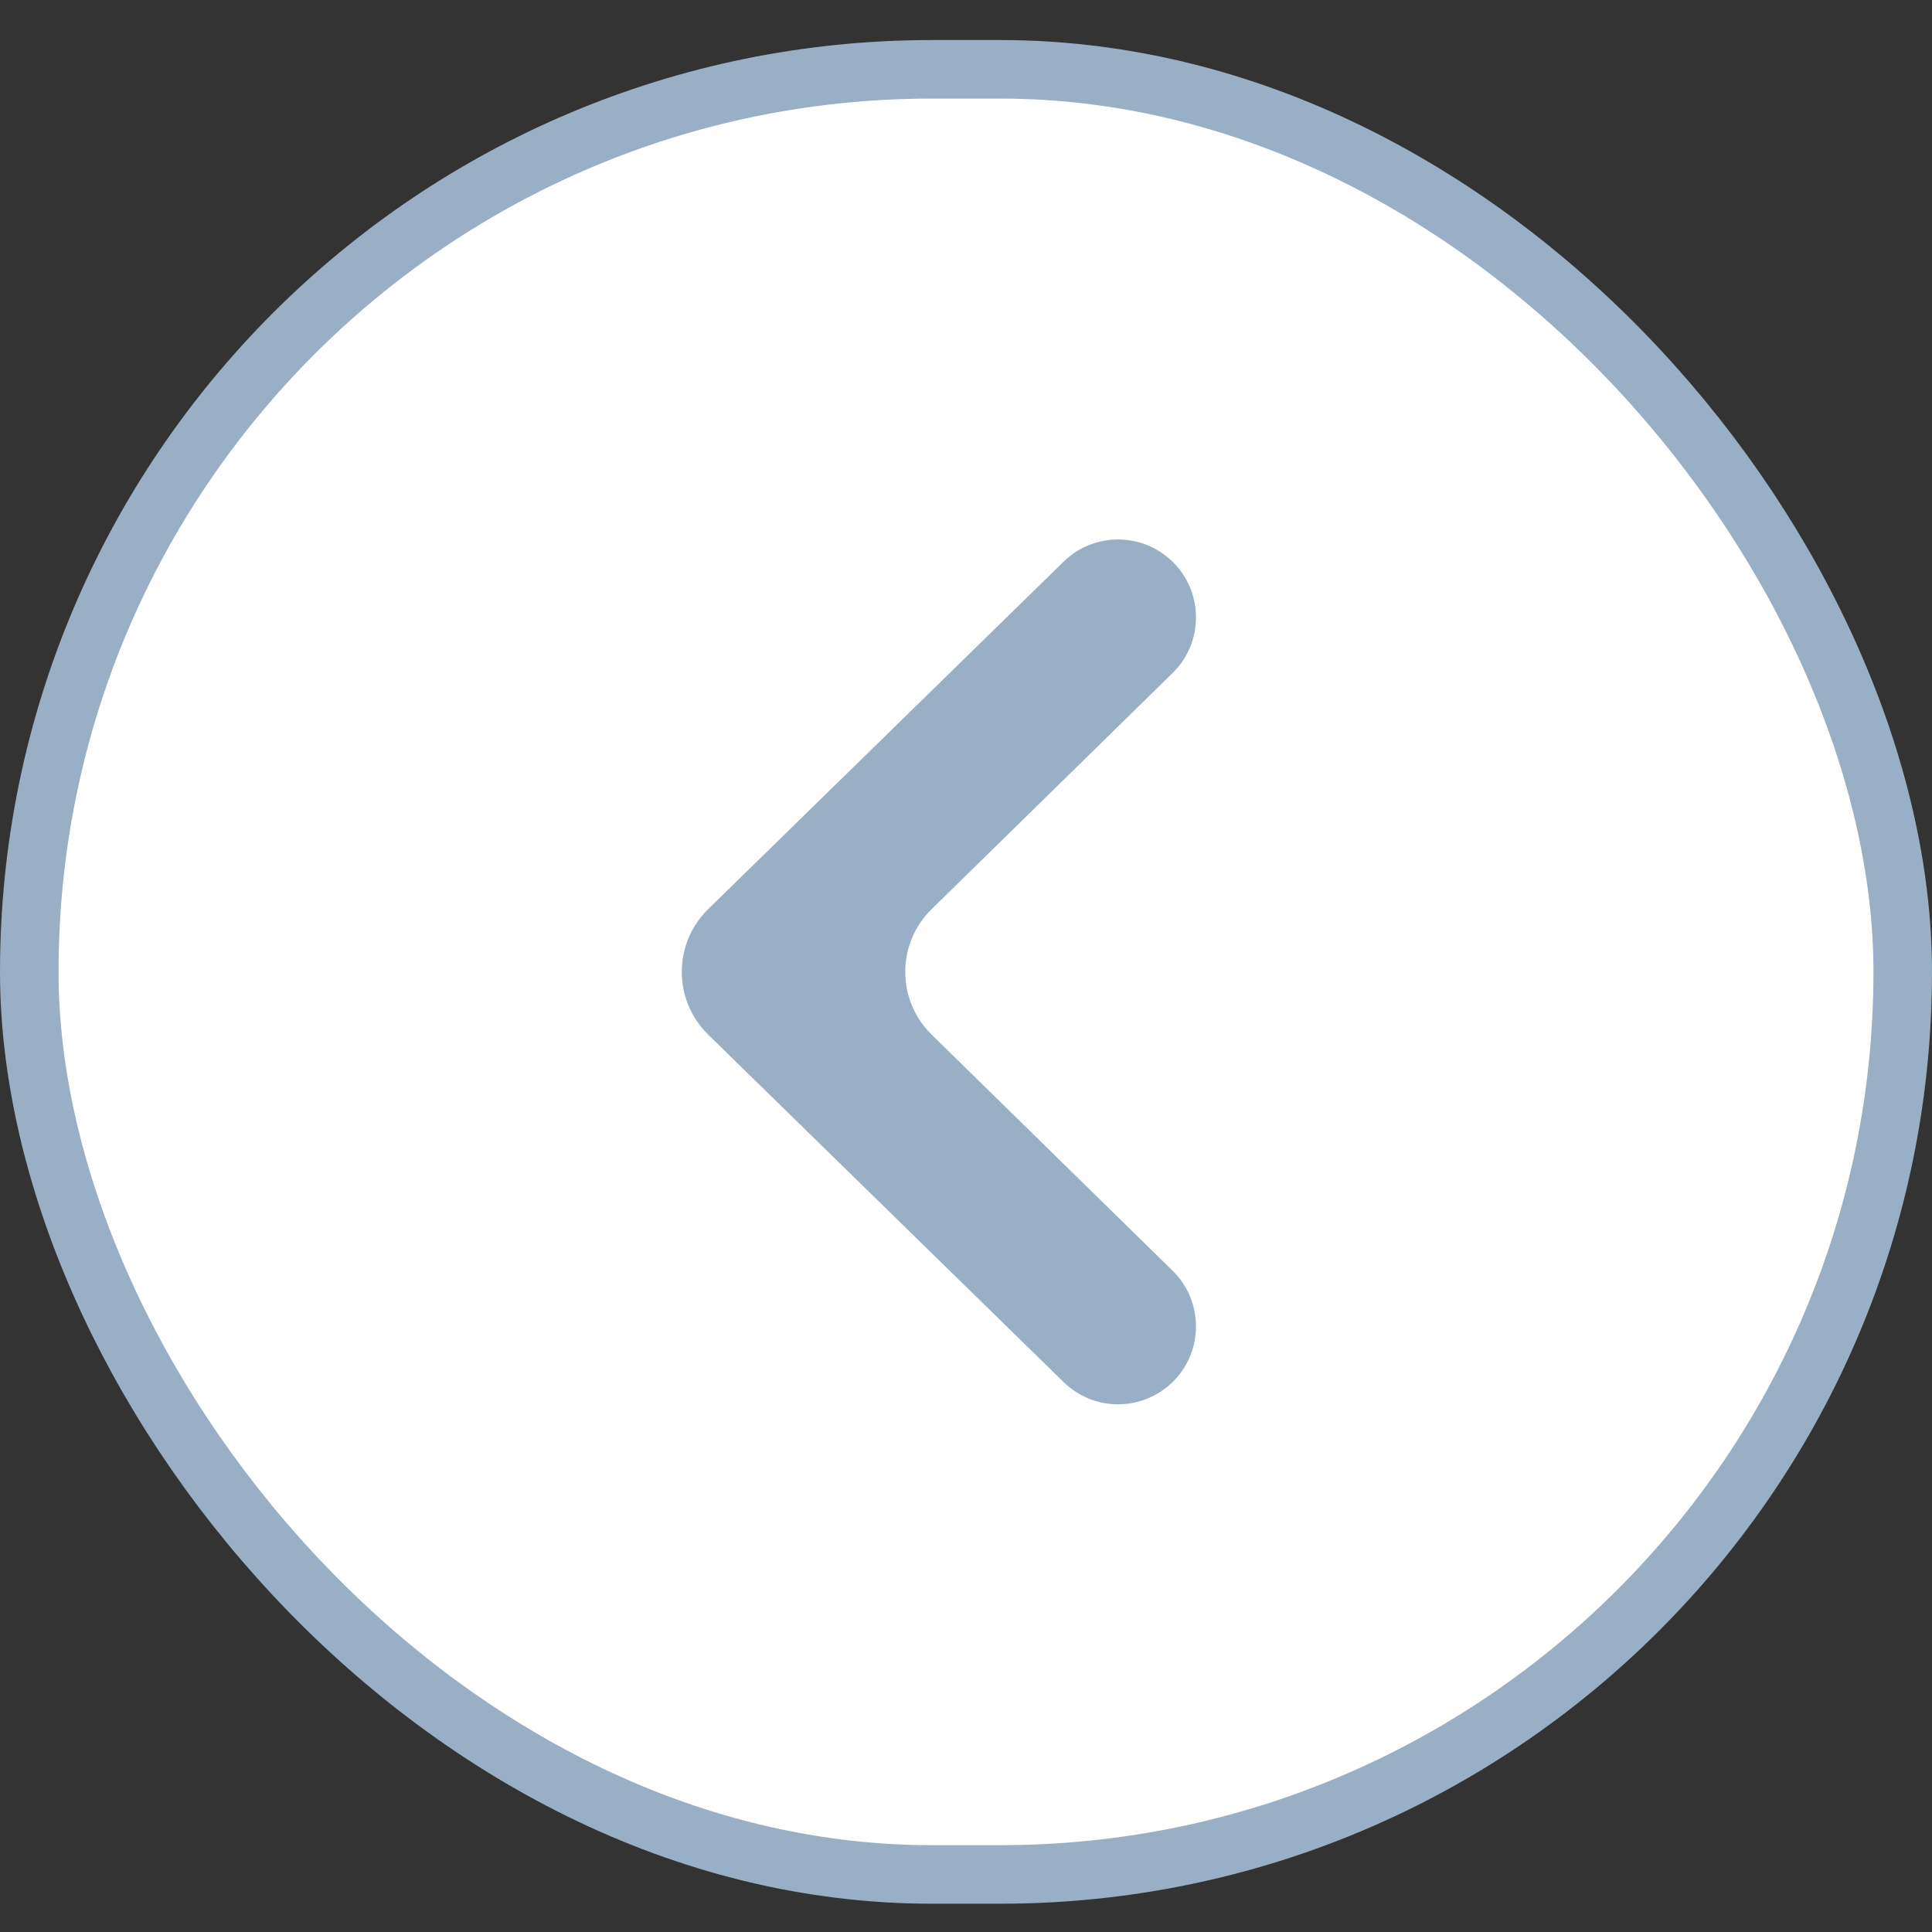
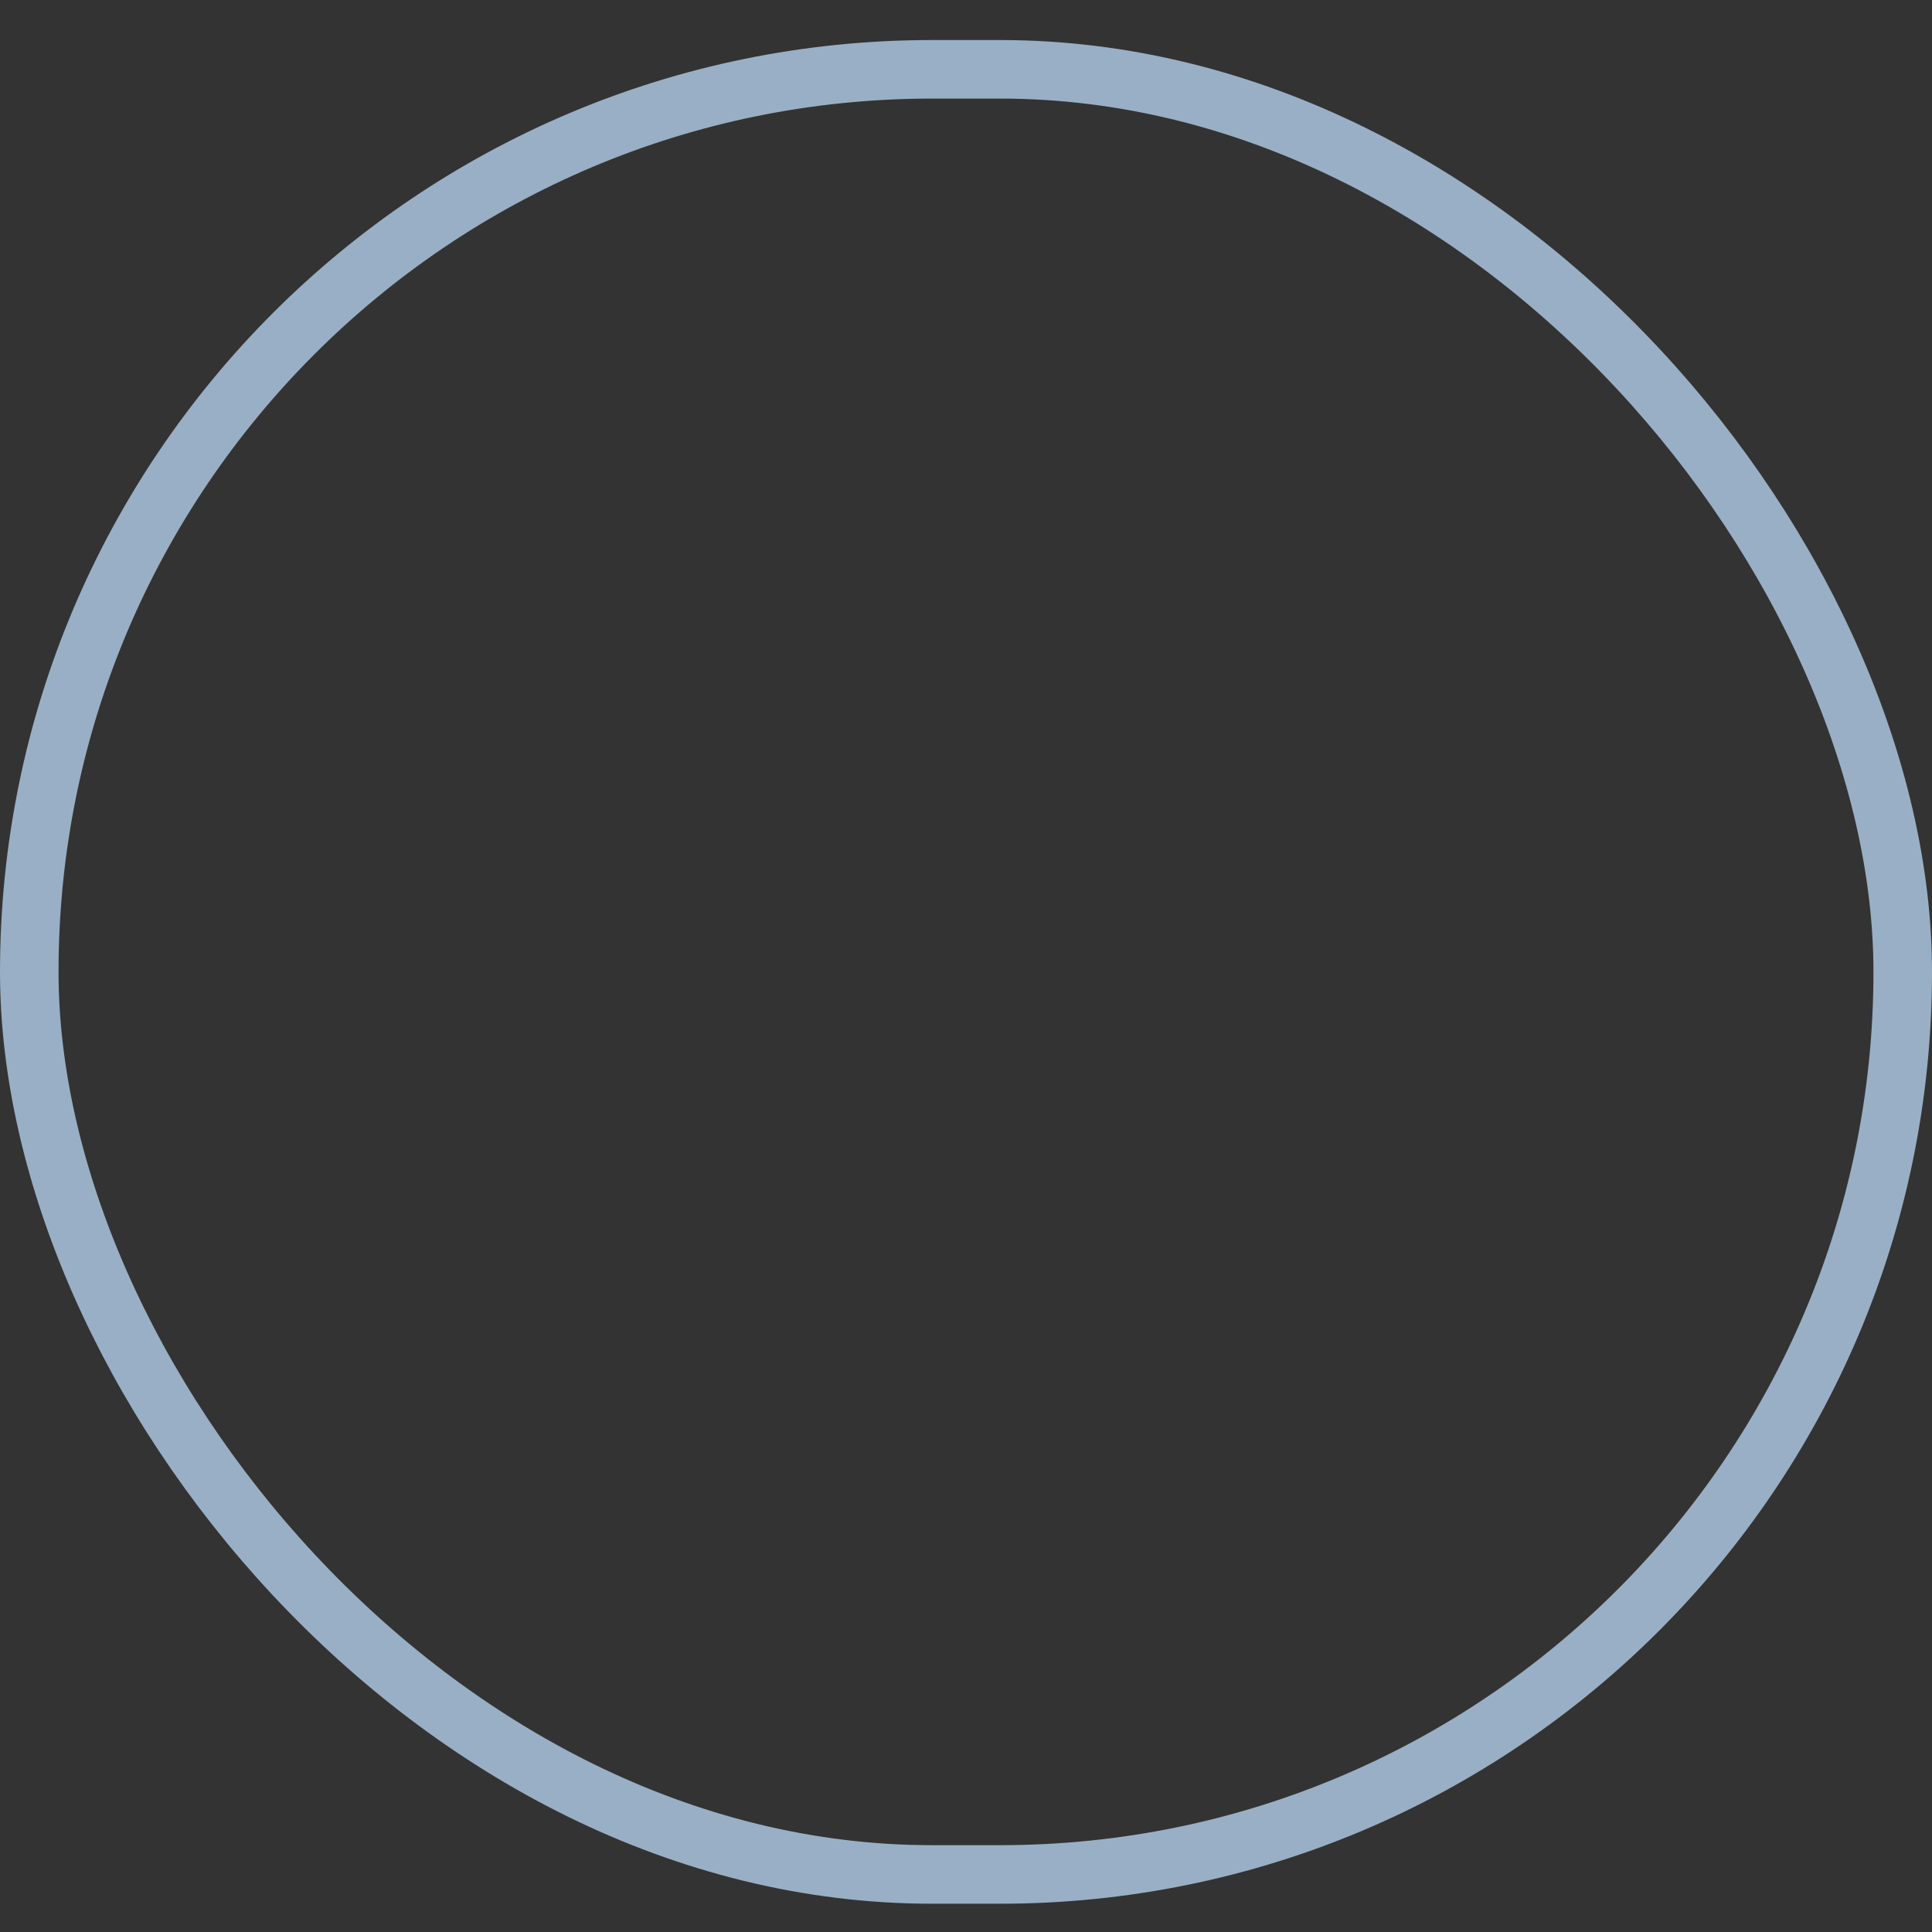
<svg xmlns="http://www.w3.org/2000/svg" width="33" height="33" viewBox="0 0 33 33" fill="none">
  <rect x="0" y="0" width="33" height="33" fill="#333333" stroke="none" />
-   <rect x="0.5" y="1.184" width="32" height="30.833" rx="15.417" fill="white" />
  <rect x="0.5" y="1.184" width="32" height="30.833" rx="15.417" stroke="#99AFC5" />
-   <path d="M20.028 23.607C20.561 23.086 20.562 22.227 20.029 21.705L15.913 17.672C15.312 17.084 15.312 16.117 15.913 15.529L20.029 11.496C20.562 10.974 20.561 10.115 20.028 9.594C19.51 9.088 18.684 9.088 18.167 9.594L12.097 15.528C11.495 16.116 11.495 17.085 12.097 17.673L18.167 23.607C18.684 24.113 19.51 24.113 20.028 23.607Z" fill="#99AFC5" />
</svg>